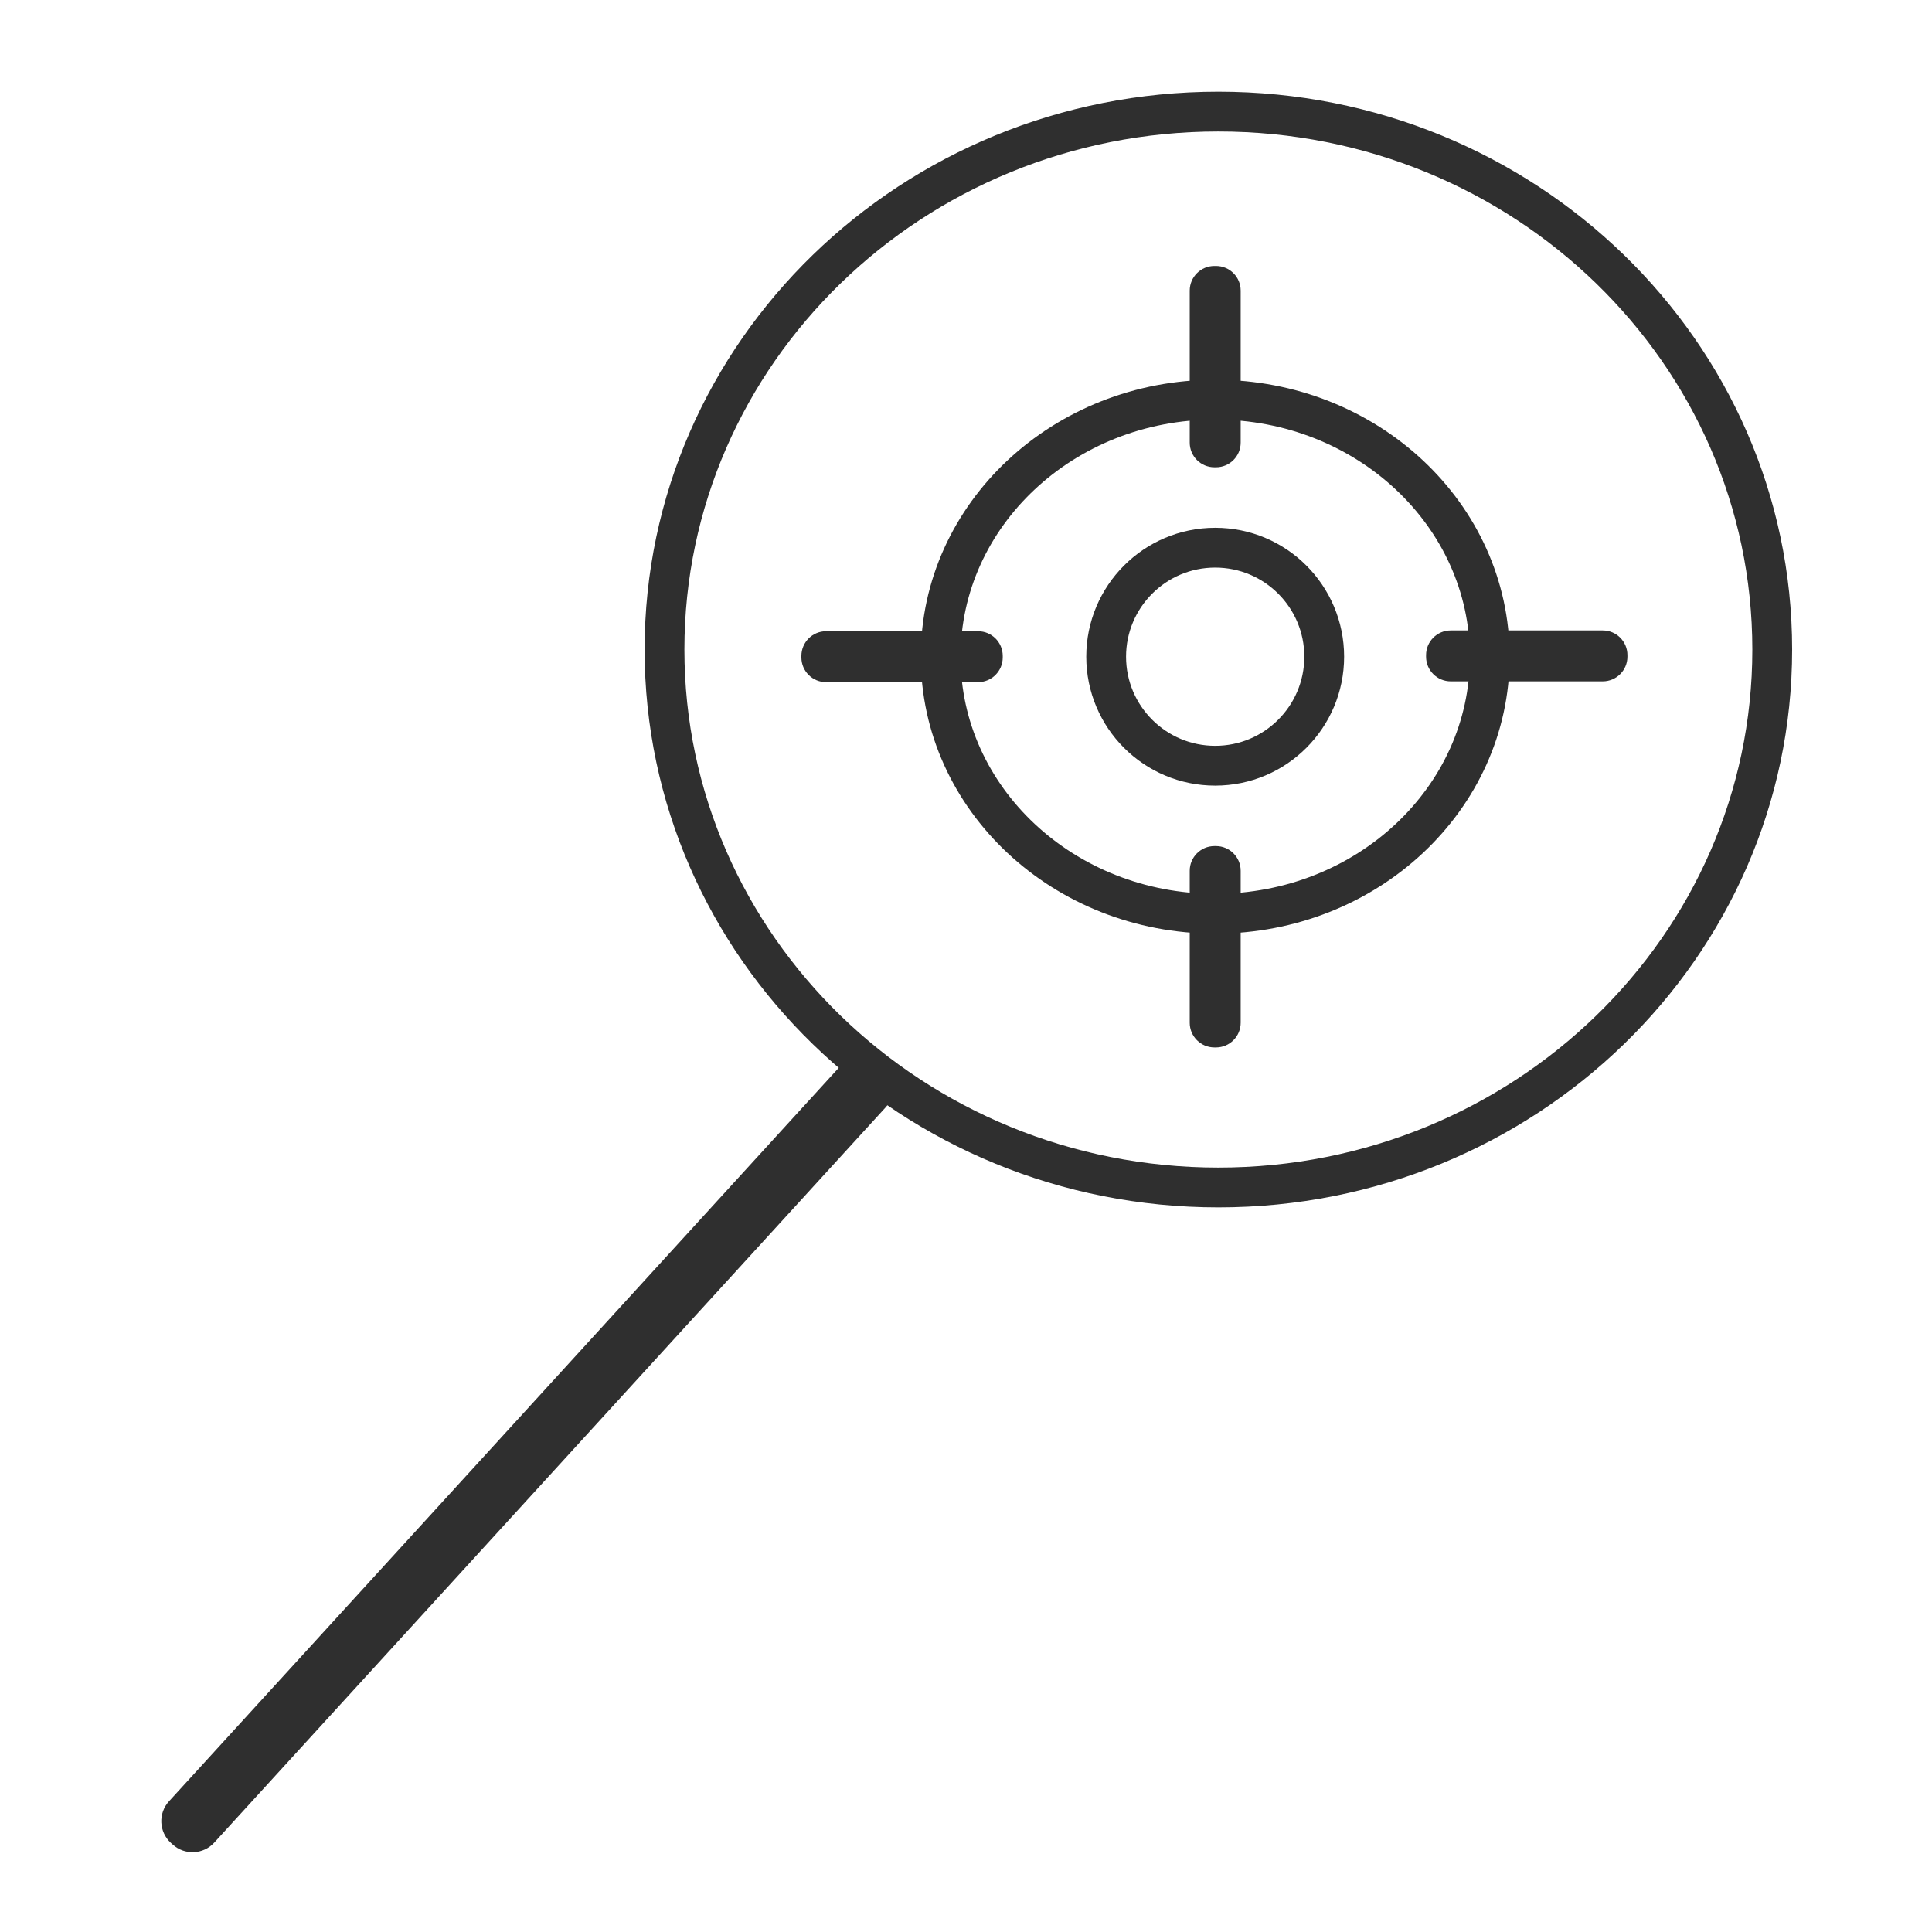
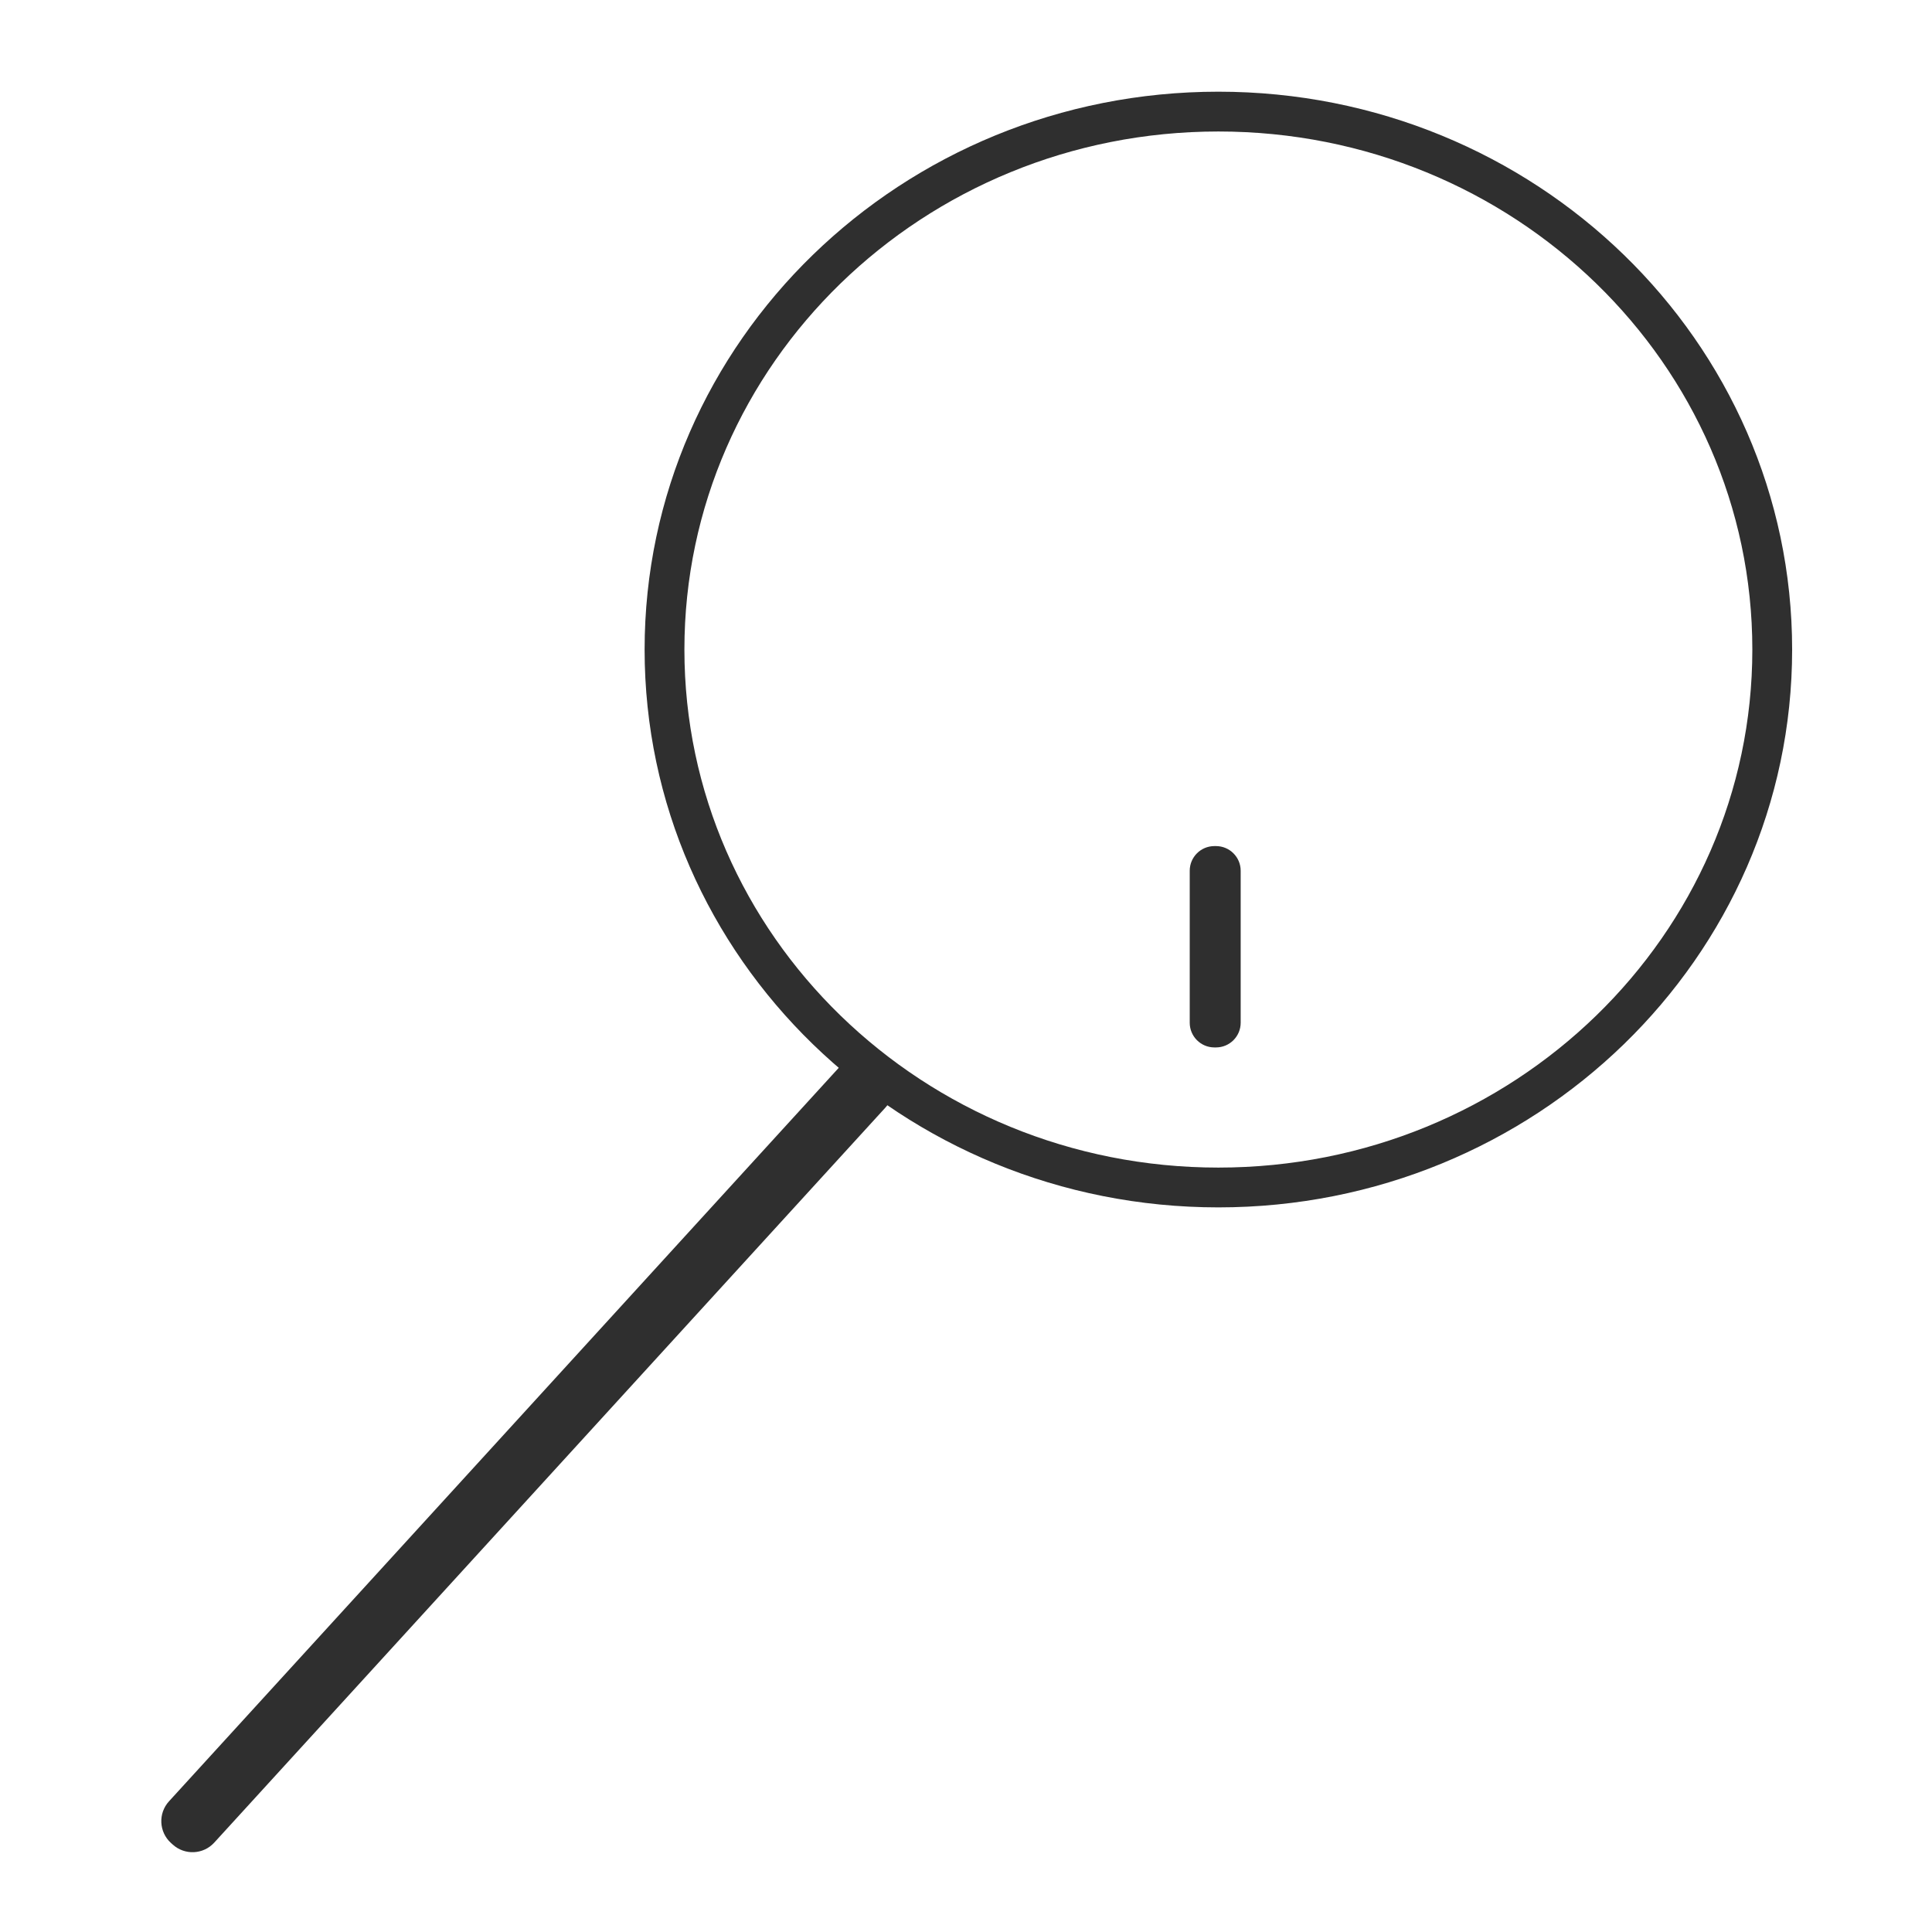
<svg xmlns="http://www.w3.org/2000/svg" width="75" height="75" viewBox="0 0 75 75" fill="none">
  <path d="M47.297 46.098C59.172 46.098 68.798 36.748 68.798 25.215C68.798 13.681 59.172 4.332 47.297 4.332C35.422 4.332 25.796 13.681 25.796 25.215C25.796 36.748 35.422 46.098 47.297 46.098Z" stroke="#2F2F2F" stroke-width="1.545" stroke-miterlimit="10" />
-   <path d="M47.175 35.471C53.061 35.471 57.832 31.004 57.832 25.493C57.832 19.982 53.061 15.515 47.175 15.515C41.288 15.515 36.517 19.982 36.517 25.493C36.517 31.004 41.288 35.471 47.175 35.471Z" stroke="#2F2F2F" stroke-width="1.545" stroke-miterlimit="10" />
-   <path d="M47.205 10.325H47.143C46.614 10.325 46.185 10.753 46.185 11.282V17.183C46.185 17.712 46.614 18.14 47.143 18.14H47.205C47.734 18.14 48.163 17.712 48.163 17.183V11.282C48.163 10.753 47.734 10.325 47.205 10.325Z" fill="#2F2F2F" />
-   <path d="M47.174 29.725C49.511 29.725 51.406 27.83 51.406 25.493C51.406 23.155 49.511 21.261 47.174 21.261C44.836 21.261 42.941 23.155 42.941 25.493C42.941 27.83 44.836 29.725 47.174 29.725Z" stroke="#2F2F2F" stroke-width="1.545" stroke-miterlimit="10" />
-   <path d="M31.11 25.462V25.523C31.11 26.052 31.539 26.481 32.068 26.481H37.968C38.497 26.481 38.926 26.052 38.926 25.523V25.462C38.926 24.933 38.497 24.504 37.968 24.504H32.068C31.539 24.504 31.11 24.933 31.11 25.462Z" fill="#2F2F2F" />
-   <path d="M55.36 25.431V25.493C55.36 26.022 55.789 26.45 56.318 26.45H62.218C62.747 26.45 63.176 26.022 63.176 25.493V25.431C63.176 24.902 62.747 24.473 62.218 24.473H56.318C55.789 24.473 55.36 24.902 55.36 25.431Z" fill="#2F2F2F" />
  <path d="M47.205 32.845H47.143C46.614 32.845 46.185 33.274 46.185 33.803V39.703C46.185 40.232 46.614 40.661 47.143 40.661H47.205C47.734 40.661 48.163 40.232 48.163 39.703V33.803C48.163 33.274 47.734 32.845 47.205 32.845Z" fill="#2F2F2F" />
  <path d="M32.62 41.387L6.561 69.926C6.135 70.392 6.168 71.115 6.634 71.541L6.703 71.603C7.169 72.029 7.892 71.996 8.317 71.53L34.377 42.991C34.802 42.525 34.77 41.802 34.303 41.376L34.235 41.314C33.769 40.888 33.046 40.921 32.62 41.387Z" fill="#2F2F2F" />
</svg>